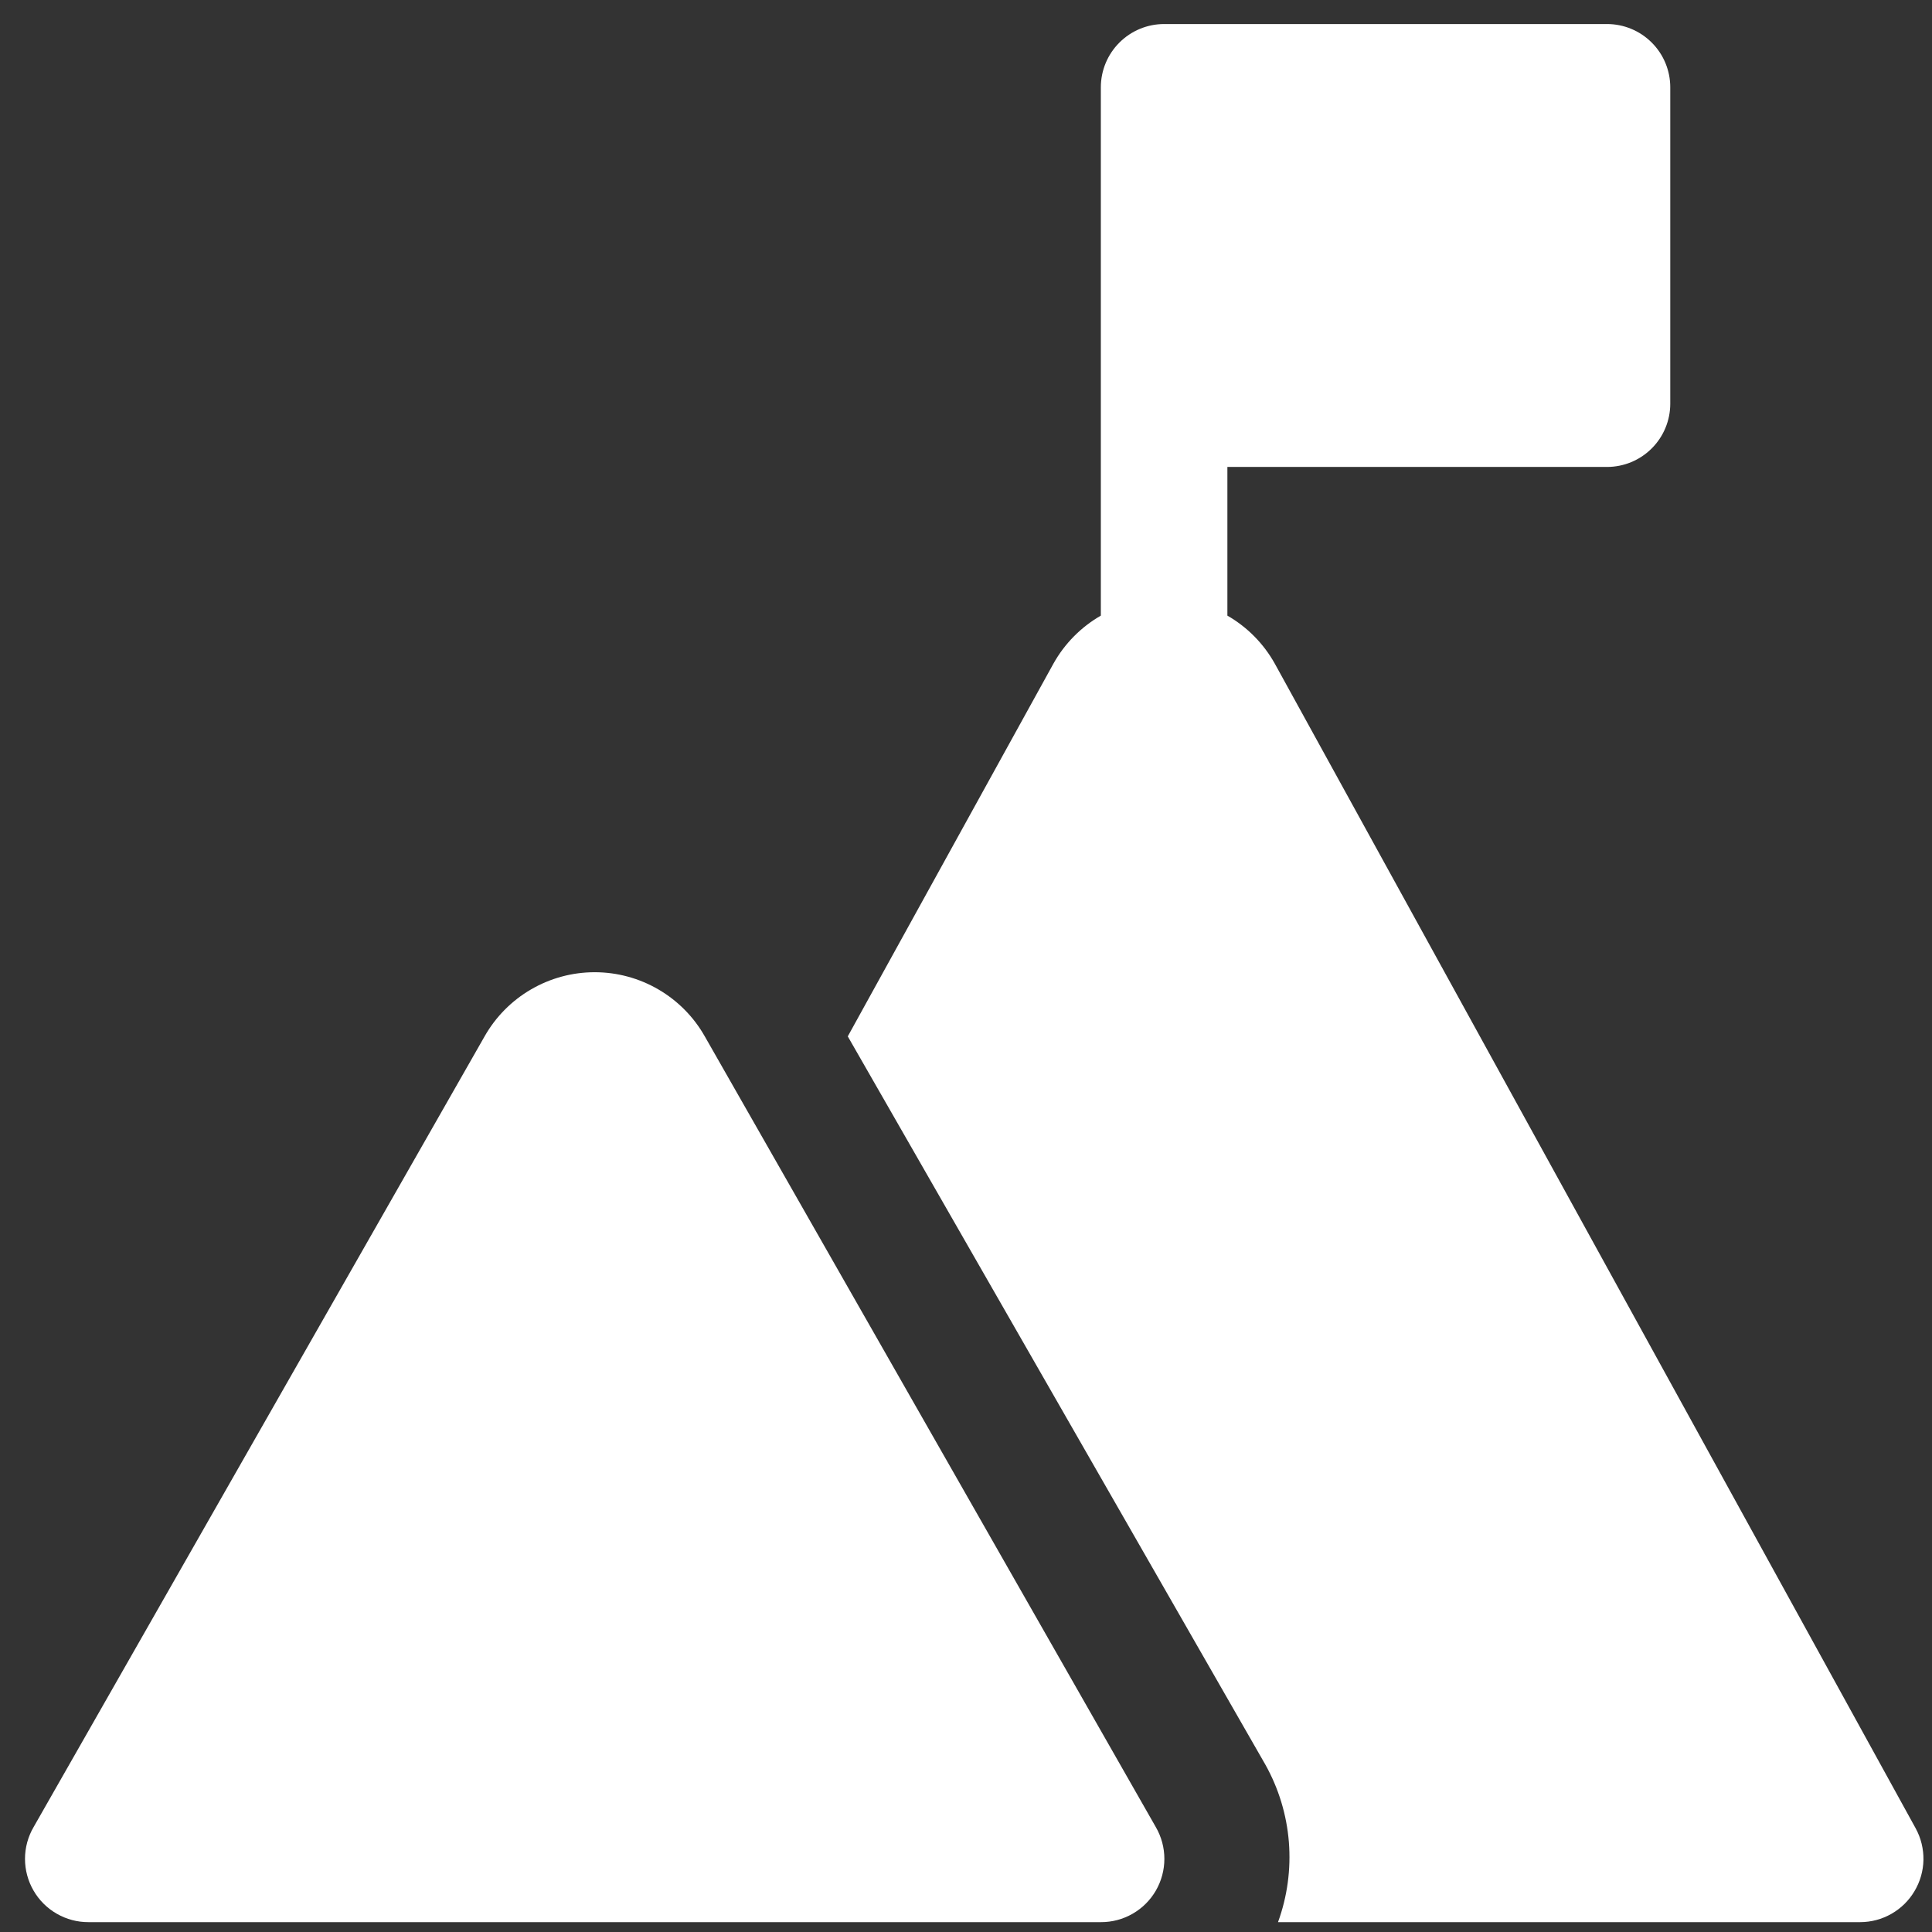
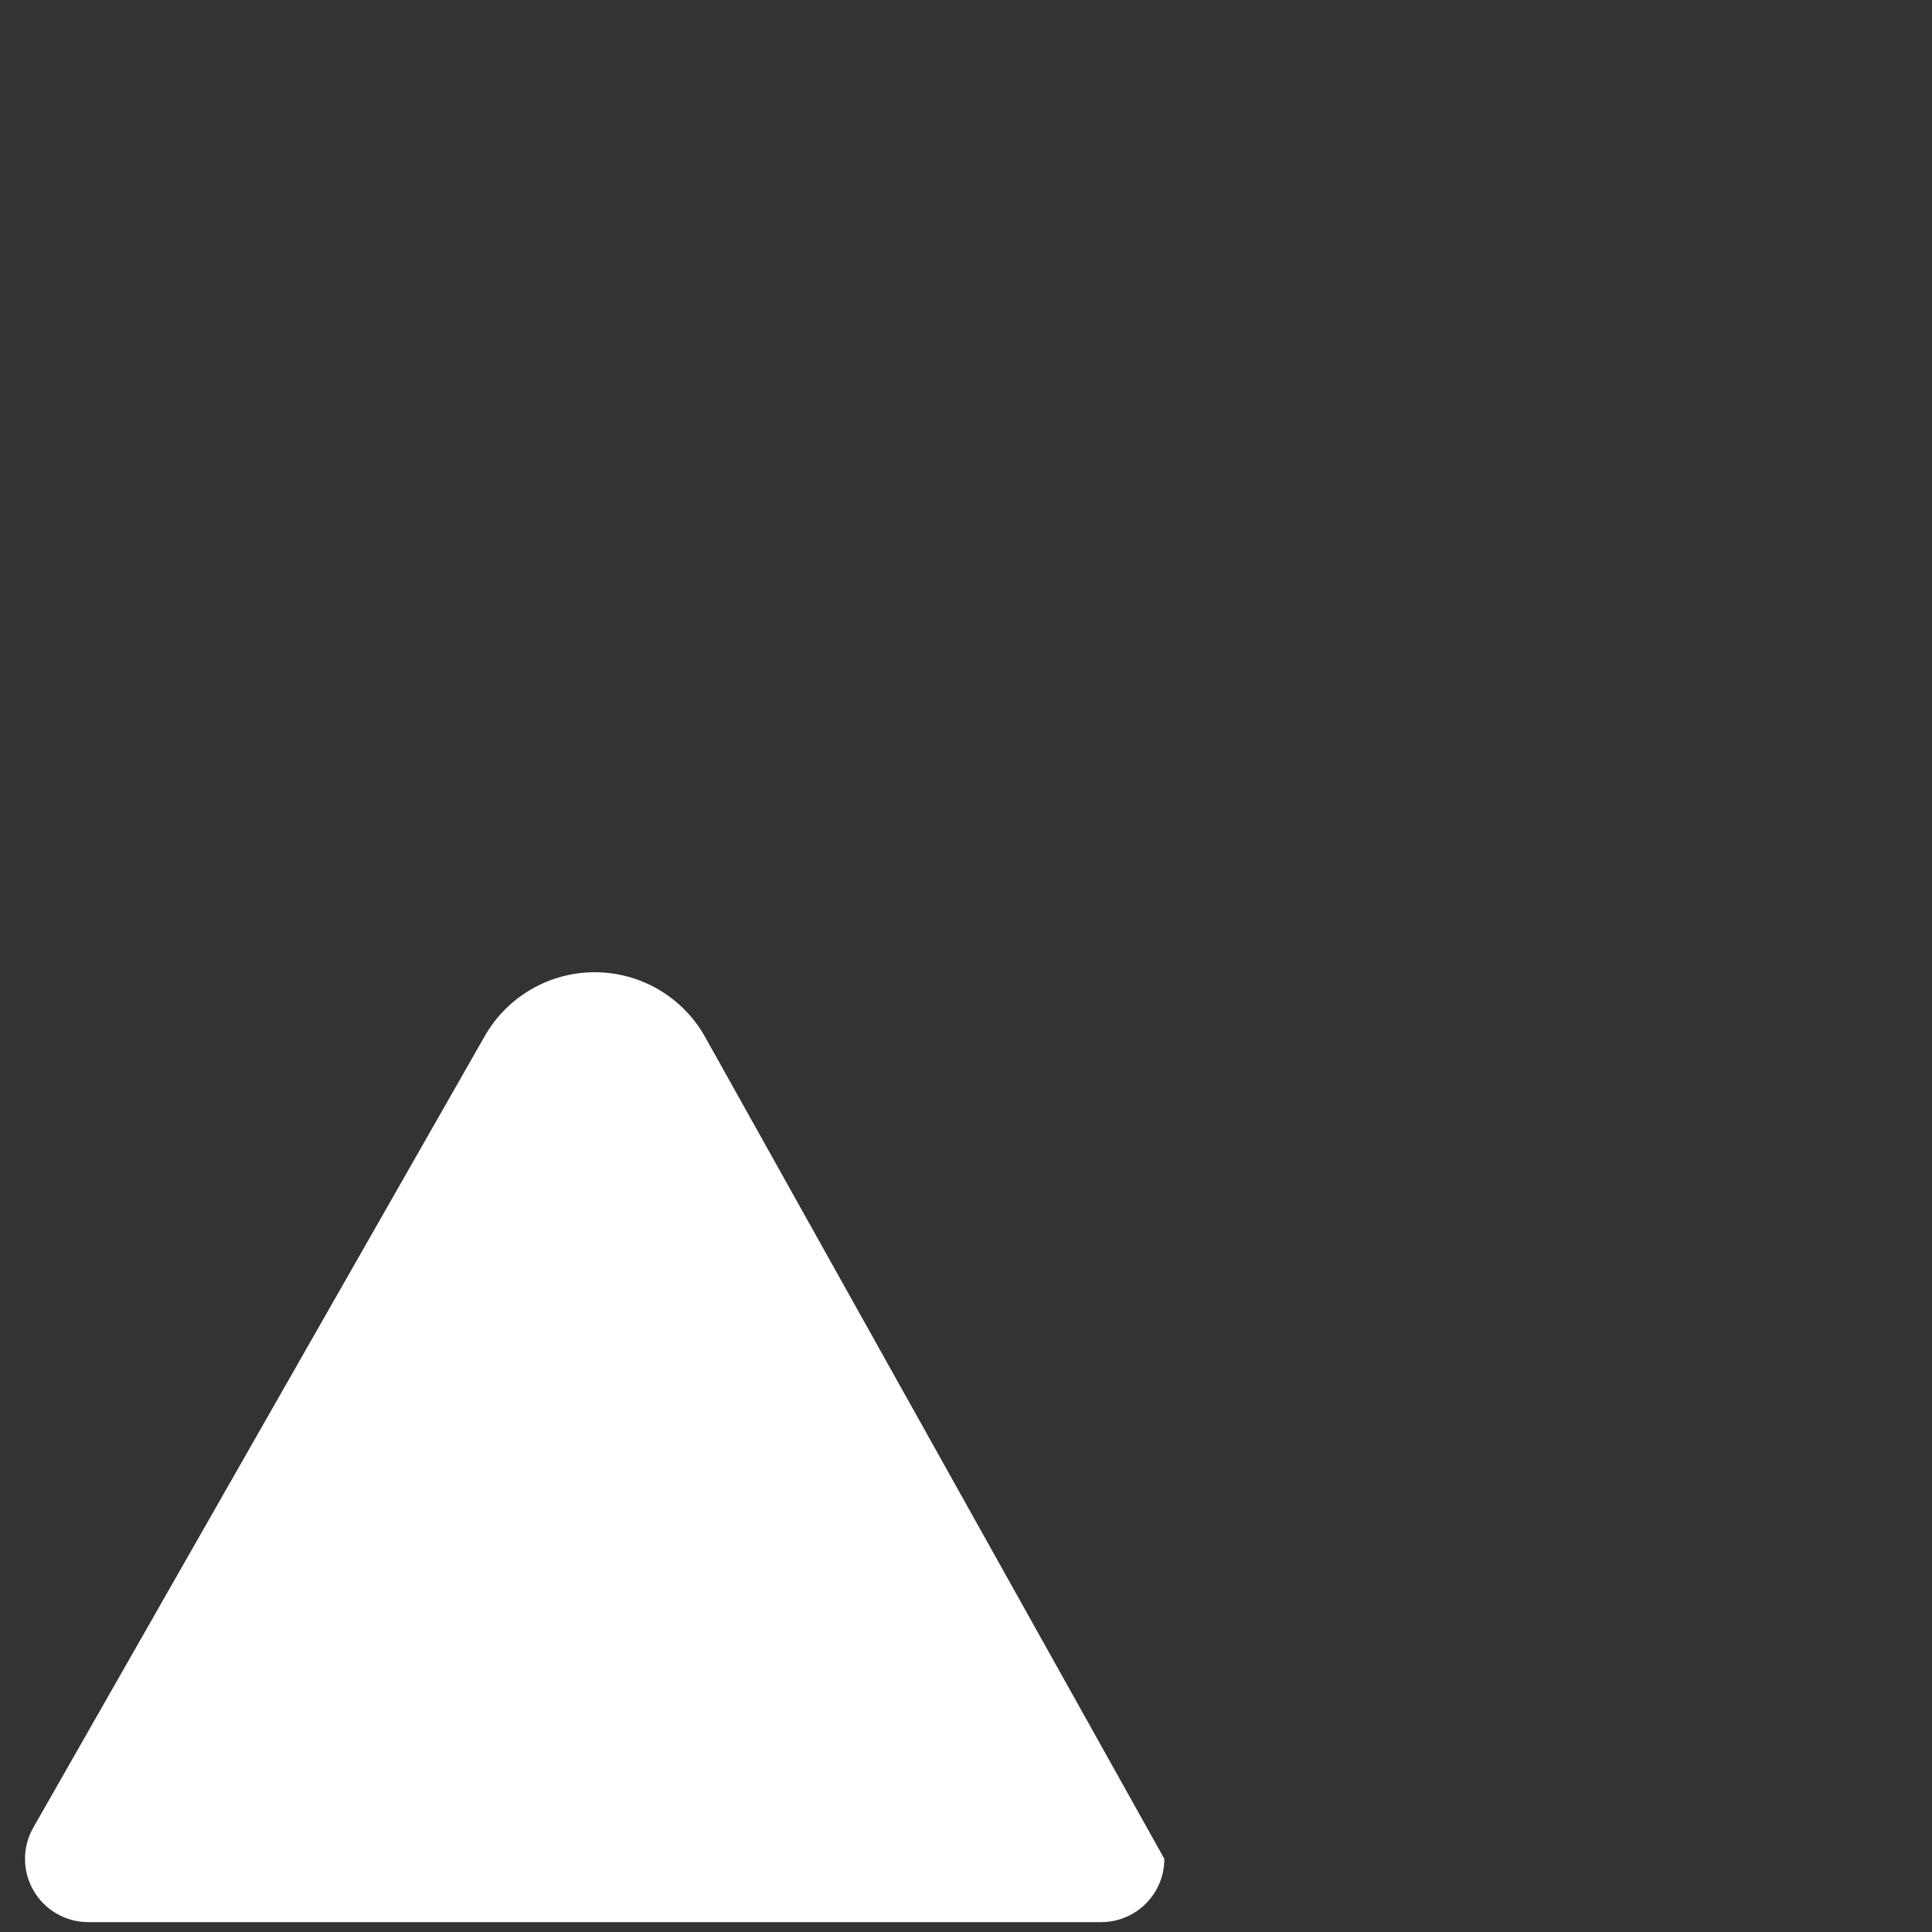
<svg xmlns="http://www.w3.org/2000/svg" width="68" height="68" viewBox="0 0 68 68" fill="none">
  <rect x="0" y="0" width="68" height="68" fill="#333333" stroke="none" />
-   <path d="M67.429 64.358L44.87 23.36C44.477 22.655 43.9 22.07 43.2 21.668V16.435H56.562C57.152 16.435 57.719 16.2 58.136 15.782C58.554 15.365 58.788 14.798 58.788 14.208V3.073C58.788 2.483 58.554 1.916 58.136 1.499C57.719 1.081 57.152 0.846 56.562 0.846H40.973C40.383 0.846 39.816 1.081 39.399 1.499C38.981 1.916 38.746 2.483 38.746 3.073V21.668C38.047 22.07 37.469 22.655 37.076 23.36L29.839 36.477L44.536 62.108C45.005 62.946 45.287 63.875 45.364 64.832C45.44 65.789 45.31 66.751 44.982 67.653H65.469C65.856 67.653 66.235 67.553 66.571 67.361C66.907 67.17 67.187 66.895 67.384 66.562C67.582 66.23 67.691 65.852 67.699 65.466C67.706 65.079 67.613 64.697 67.429 64.358Z" fill="white" />
-   <path d="M24.806 36.477C24.418 35.791 23.854 35.221 23.174 34.825C22.493 34.428 21.719 34.219 20.931 34.219C20.143 34.219 19.37 34.428 18.689 34.825C18.008 35.221 17.445 35.791 17.056 36.477L1.179 64.313C0.983 64.651 0.88 65.035 0.88 65.426C0.88 65.817 0.983 66.201 1.179 66.54C1.375 66.88 1.657 67.162 1.998 67.357C2.338 67.553 2.724 67.655 3.116 67.653H38.746C39.139 67.655 39.525 67.553 39.865 67.357C40.205 67.162 40.488 66.88 40.684 66.54C40.879 66.201 40.982 65.817 40.982 65.426C40.982 65.035 40.879 64.651 40.684 64.313L24.806 36.477Z" fill="white" />
+   <path d="M24.806 36.477C24.418 35.791 23.854 35.221 23.174 34.825C22.493 34.428 21.719 34.219 20.931 34.219C20.143 34.219 19.37 34.428 18.689 34.825C18.008 35.221 17.445 35.791 17.056 36.477L1.179 64.313C0.983 64.651 0.88 65.035 0.88 65.426C0.88 65.817 0.983 66.201 1.179 66.54C1.375 66.88 1.657 67.162 1.998 67.357C2.338 67.553 2.724 67.655 3.116 67.653H38.746C39.139 67.655 39.525 67.553 39.865 67.357C40.205 67.162 40.488 66.88 40.684 66.54C40.879 66.201 40.982 65.817 40.982 65.426L24.806 36.477Z" fill="white" />
</svg>